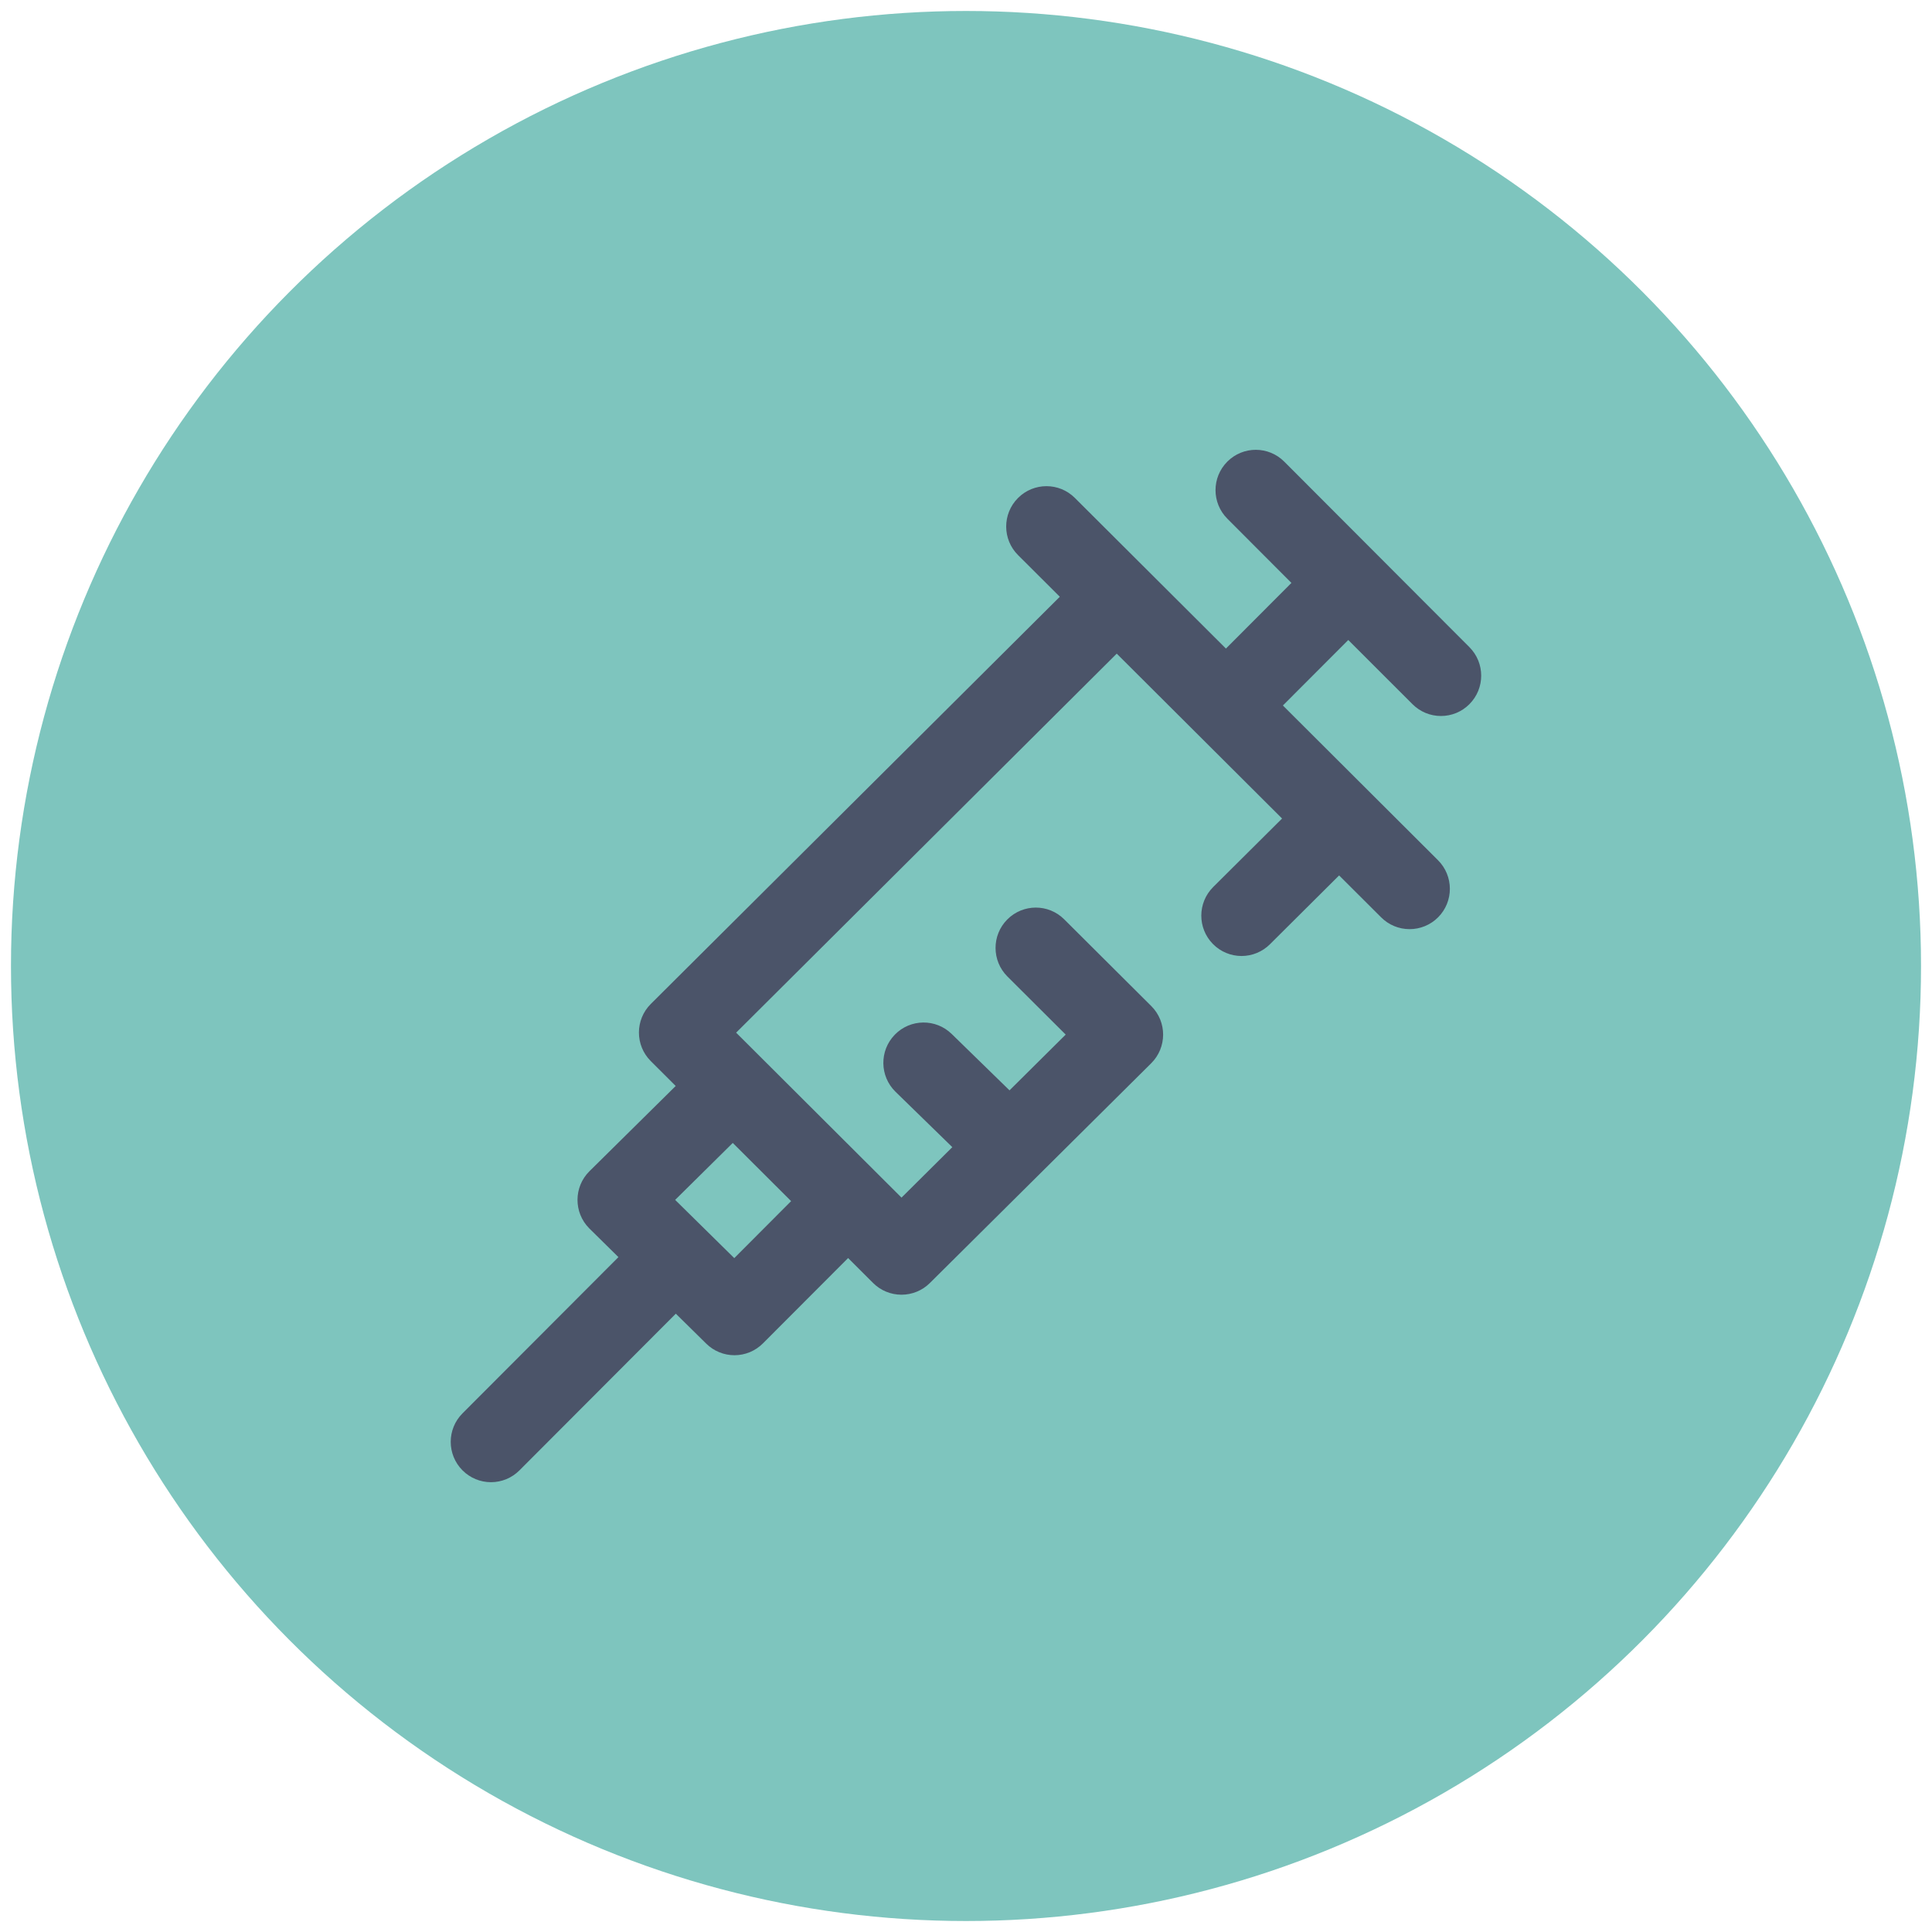
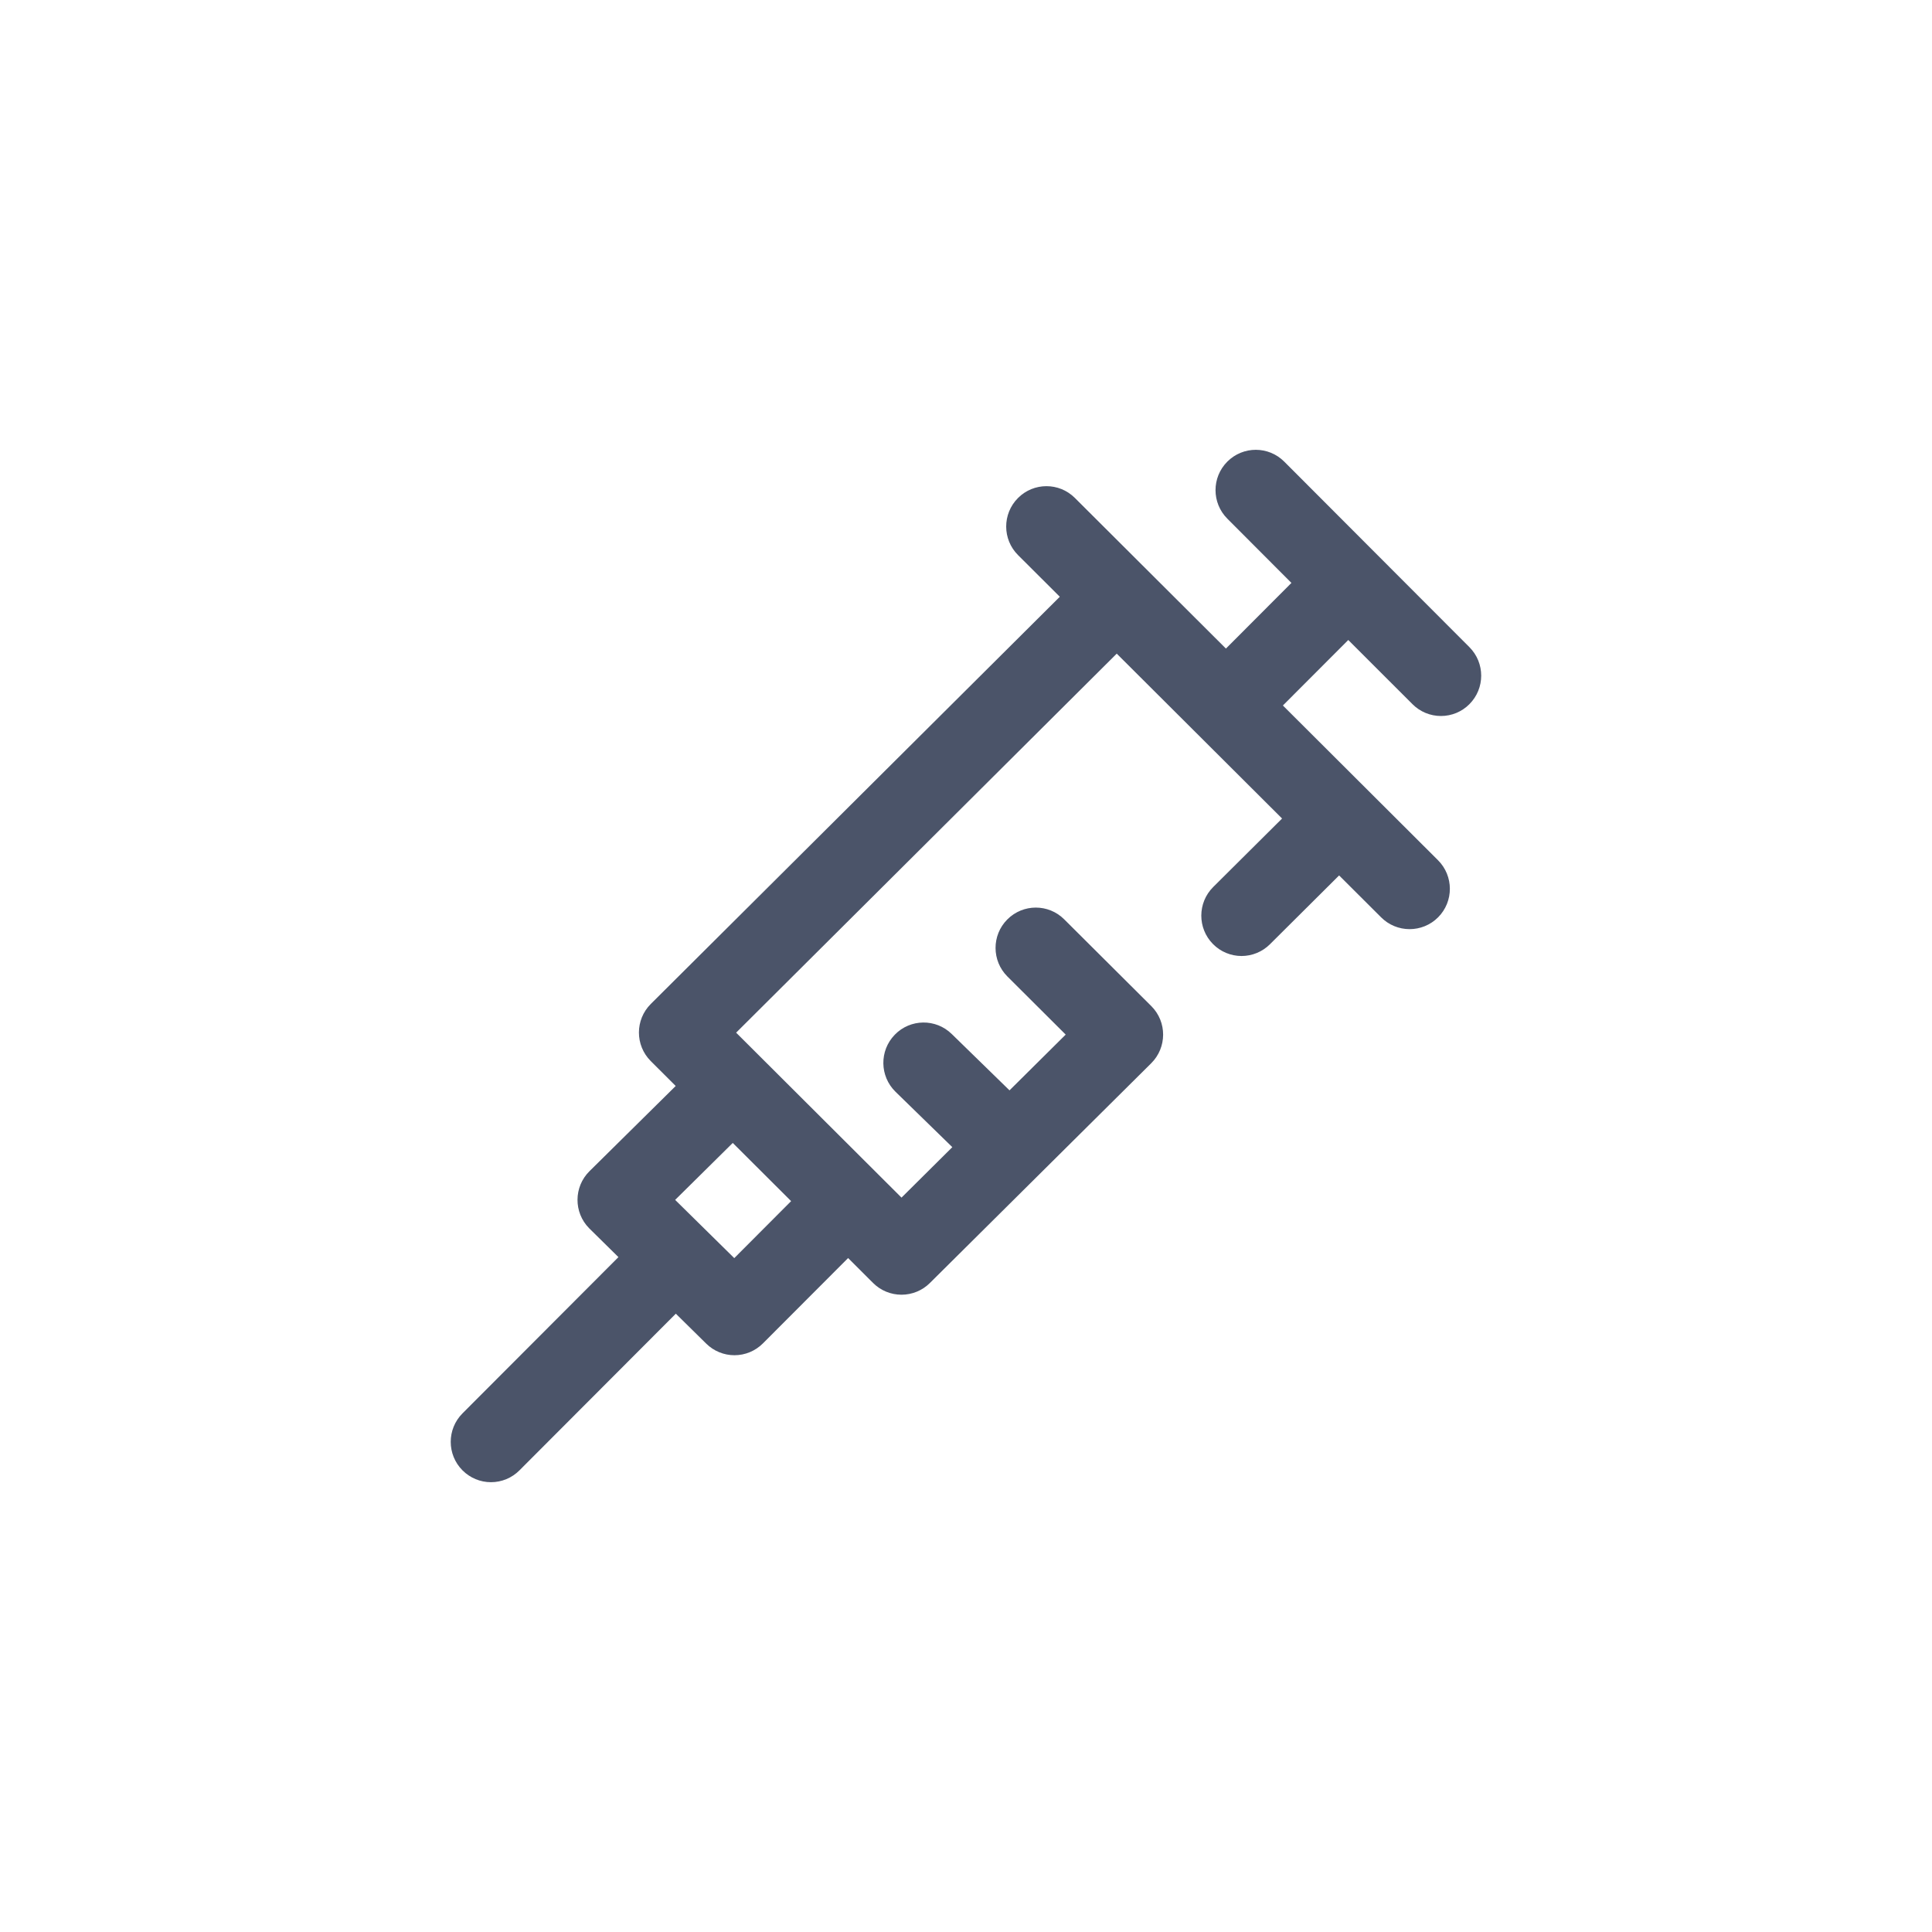
<svg xmlns="http://www.w3.org/2000/svg" id="Слой_1" x="0px" y="0px" viewBox="0 0 50 50" style="enable-background:new 0 0 50 50;" xml:space="preserve">
  <style type="text/css"> .st0{fill:#7EC5BE;} .st1{fill:#4B5469;} </style>
-   <circle class="st0" cx="25" cy="25" r="24.716" />
  <path class="st1" d="M36.555,18.224c0.195,0.196,0.46,0.306,0.737,0.306 c0.276,0,0.542-0.11,0.736-0.306c0.407-0.408,0.407-1.068,0-1.476 l-4.792-4.801c-0.406-0.407-1.064-0.408-1.471-0.002 c-0.001,0.001-0.001,0.001-0.002,0.002c-0.407,0.408-0.407,1.068,0,1.476 l1.659,1.663l-1.695,1.699l-3.91-3.899c-0.407-0.406-1.065-0.405-1.471,0.002 c-0.001,0.001-0.001,0.001-0.002,0.002c-0.406,0.409-0.405,1.069,0.003,1.476 l1.081,1.078L16.843,25.982c-0.409,0.407-0.41,1.069-0.003,1.477 c0.001,0.001,0.002,0.002,0.002,0.002l0.645,0.644l-2.231,2.205 c-0.41,0.405-0.414,1.067-0.009,1.477c0.003,0.003,0.007,0.007,0.01,0.01 l0.748,0.737l-4.035,4.043c-0.407,0.408-0.407,1.068,0,1.476 c0.195,0.196,0.46,0.306,0.736,0.306c0.277,0,0.542-0.11,0.737-0.306 l4.047-4.055l0.787,0.775c0.194,0.192,0.457,0.3,0.73,0.3 c0.277,0,0.542-0.11,0.737-0.306l2.205-2.209l0.646,0.645 c0.195,0.195,0.459,0.304,0.735,0.304c0.275,0,0.539-0.108,0.734-0.302 l5.729-5.688c0.409-0.407,0.412-1.068,0.005-1.477 c-0.001-0.001-0.003-0.003-0.004-0.004l-2.253-2.244 c-0.407-0.406-1.065-0.405-1.471,0.002c-0.001,0.001-0.001,0.001-0.002,0.002 c-0.406,0.409-0.404,1.069,0.004,1.476l1.508,1.503l-1.454,1.443l-1.497-1.46 c-0.411-0.401-1.07-0.393-1.471,0.019c-0.001,0.001-0.001,0.001-0.002,0.002 c-0.401,0.414-0.392,1.073,0.02,1.476l1.47,1.433l-1.315,1.306l-4.28-4.269 l9.85-9.809l4.279,4.267l-1.783,1.773c-0.408,0.407-0.41,1.067-0.005,1.476 c0.195,0.198,0.461,0.309,0.739,0.309c0.275,0,0.539-0.109,0.734-0.303 l1.791-1.782l1.089,1.086c0.195,0.195,0.459,0.304,0.735,0.304 c0.267,0,0.535-0.102,0.739-0.307c0.406-0.409,0.404-1.069-0.003-1.476 l-4.015-4.005l1.692-1.695L36.555,18.224L36.555,18.224z M19.003,32.56 l-1.53-1.507l1.491-1.474l1.51,1.506L19.003,32.56z" />
</svg>